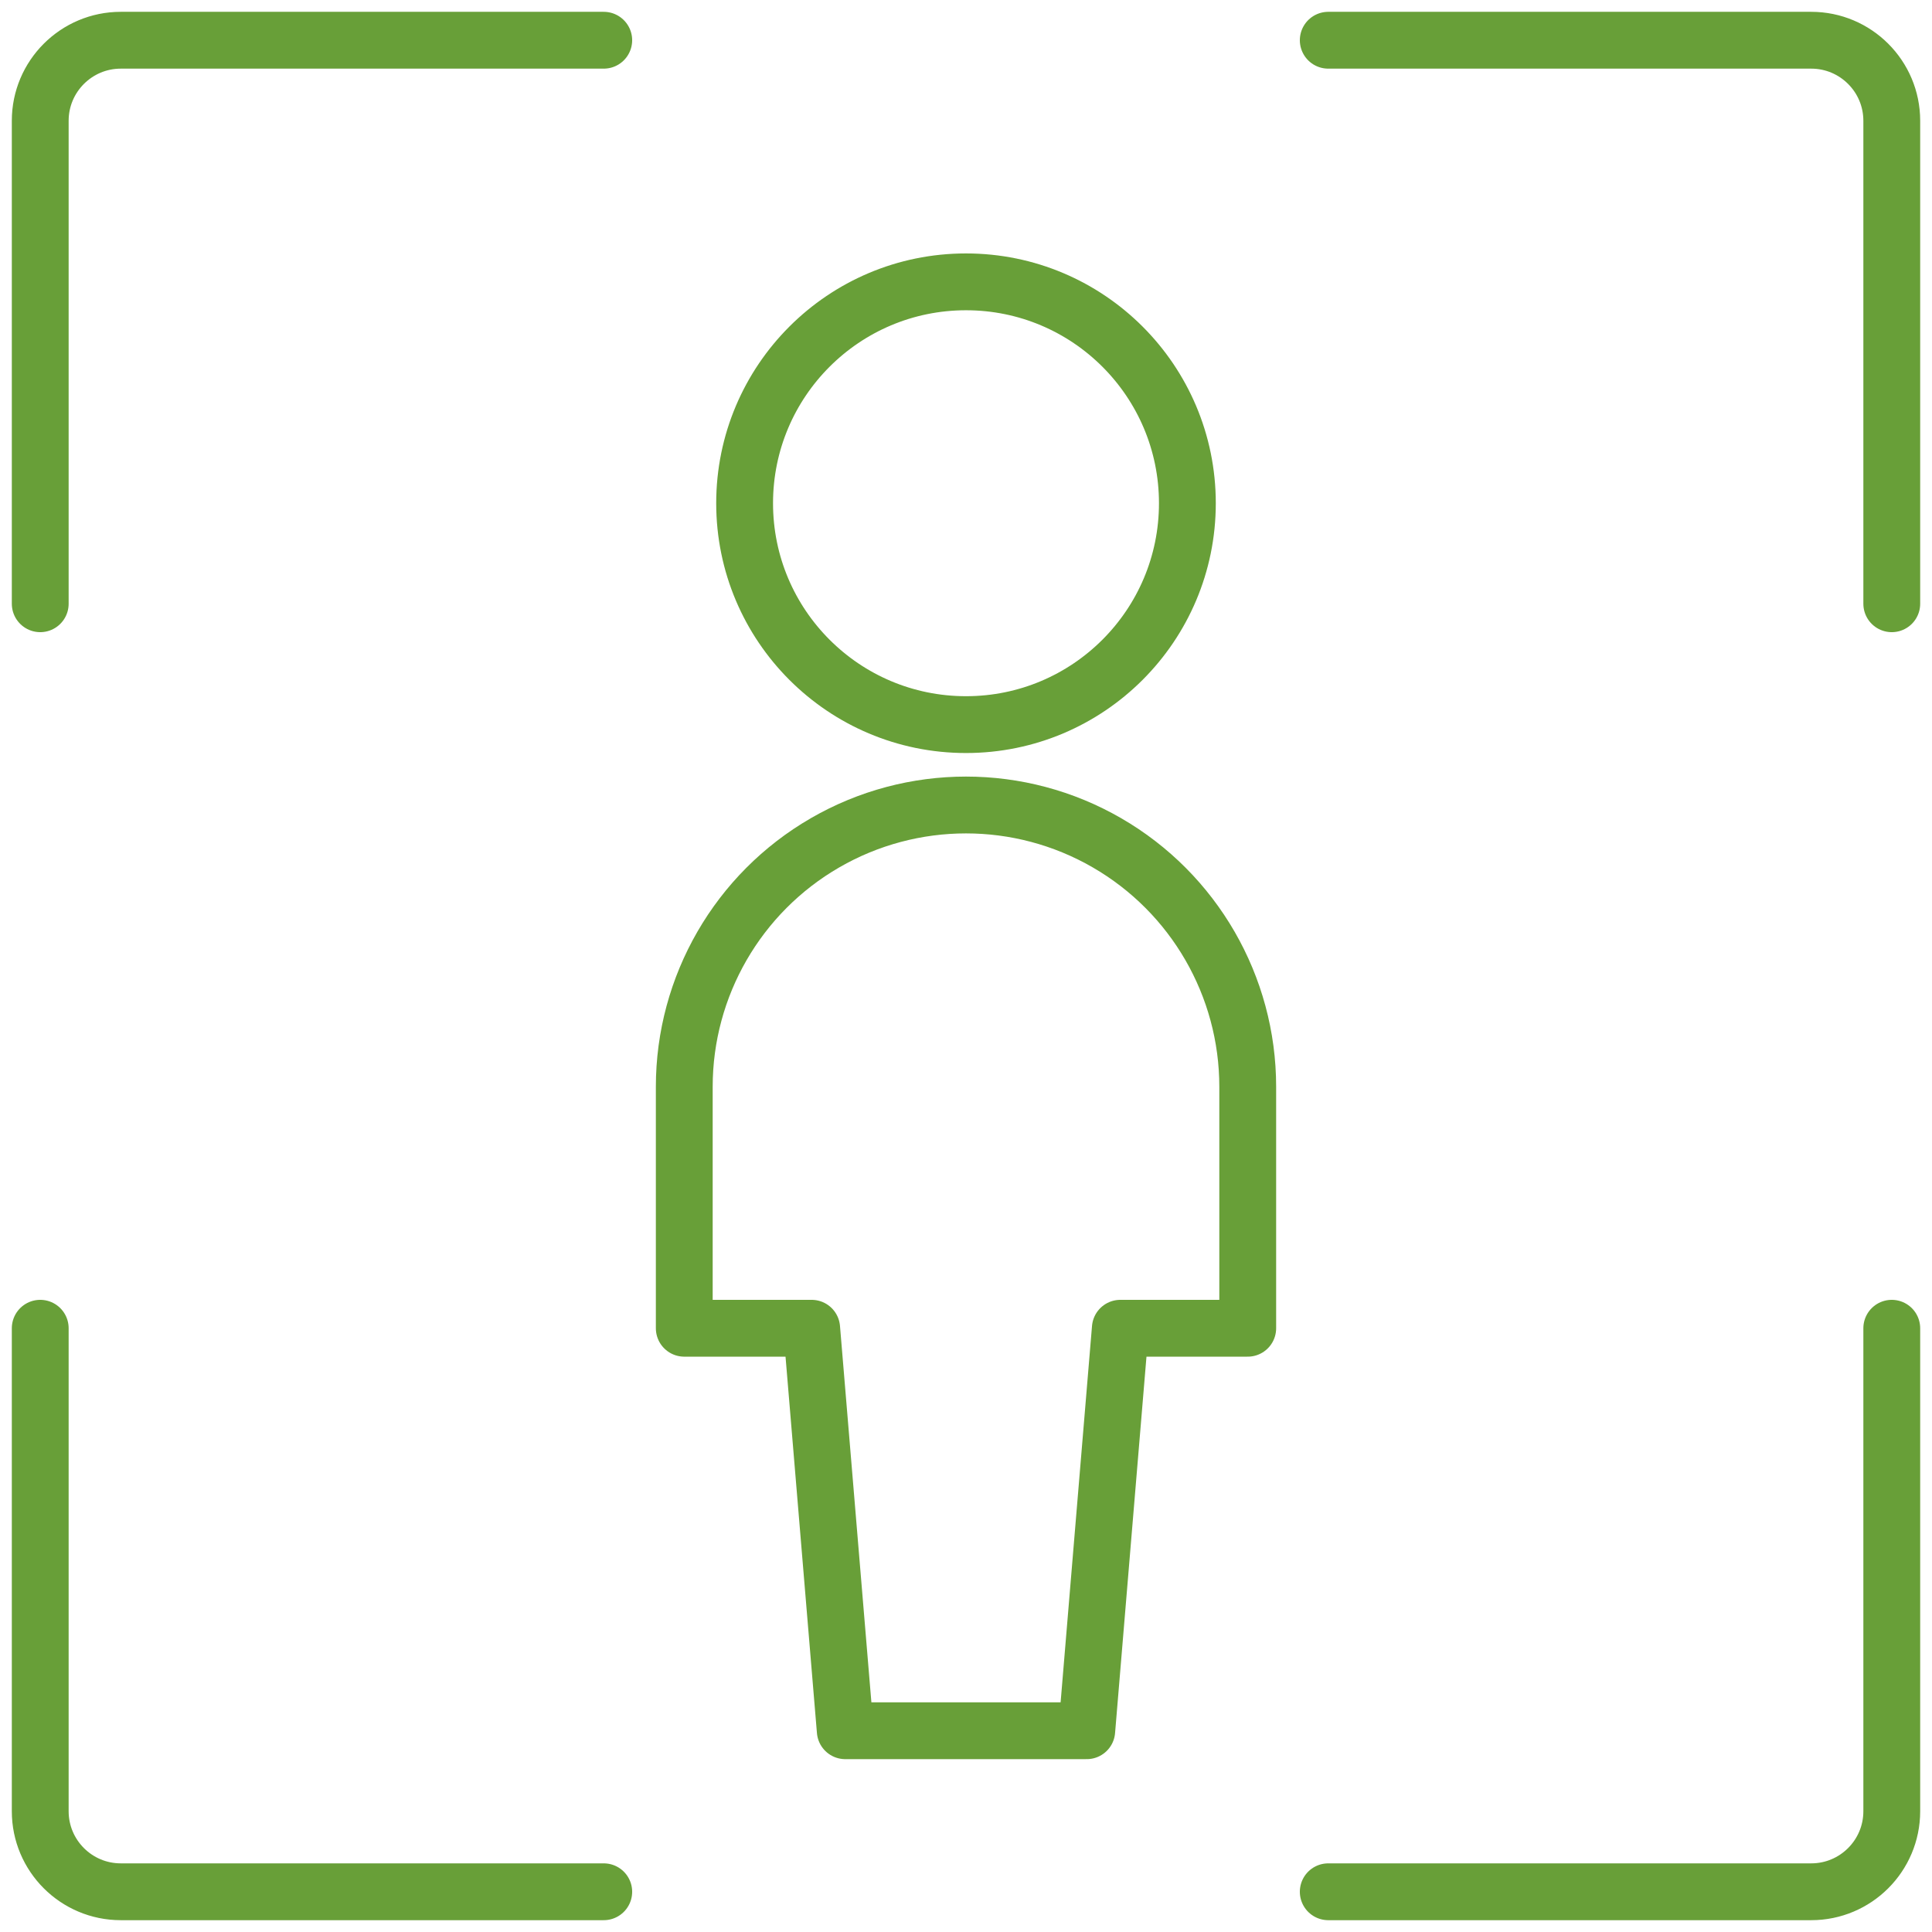
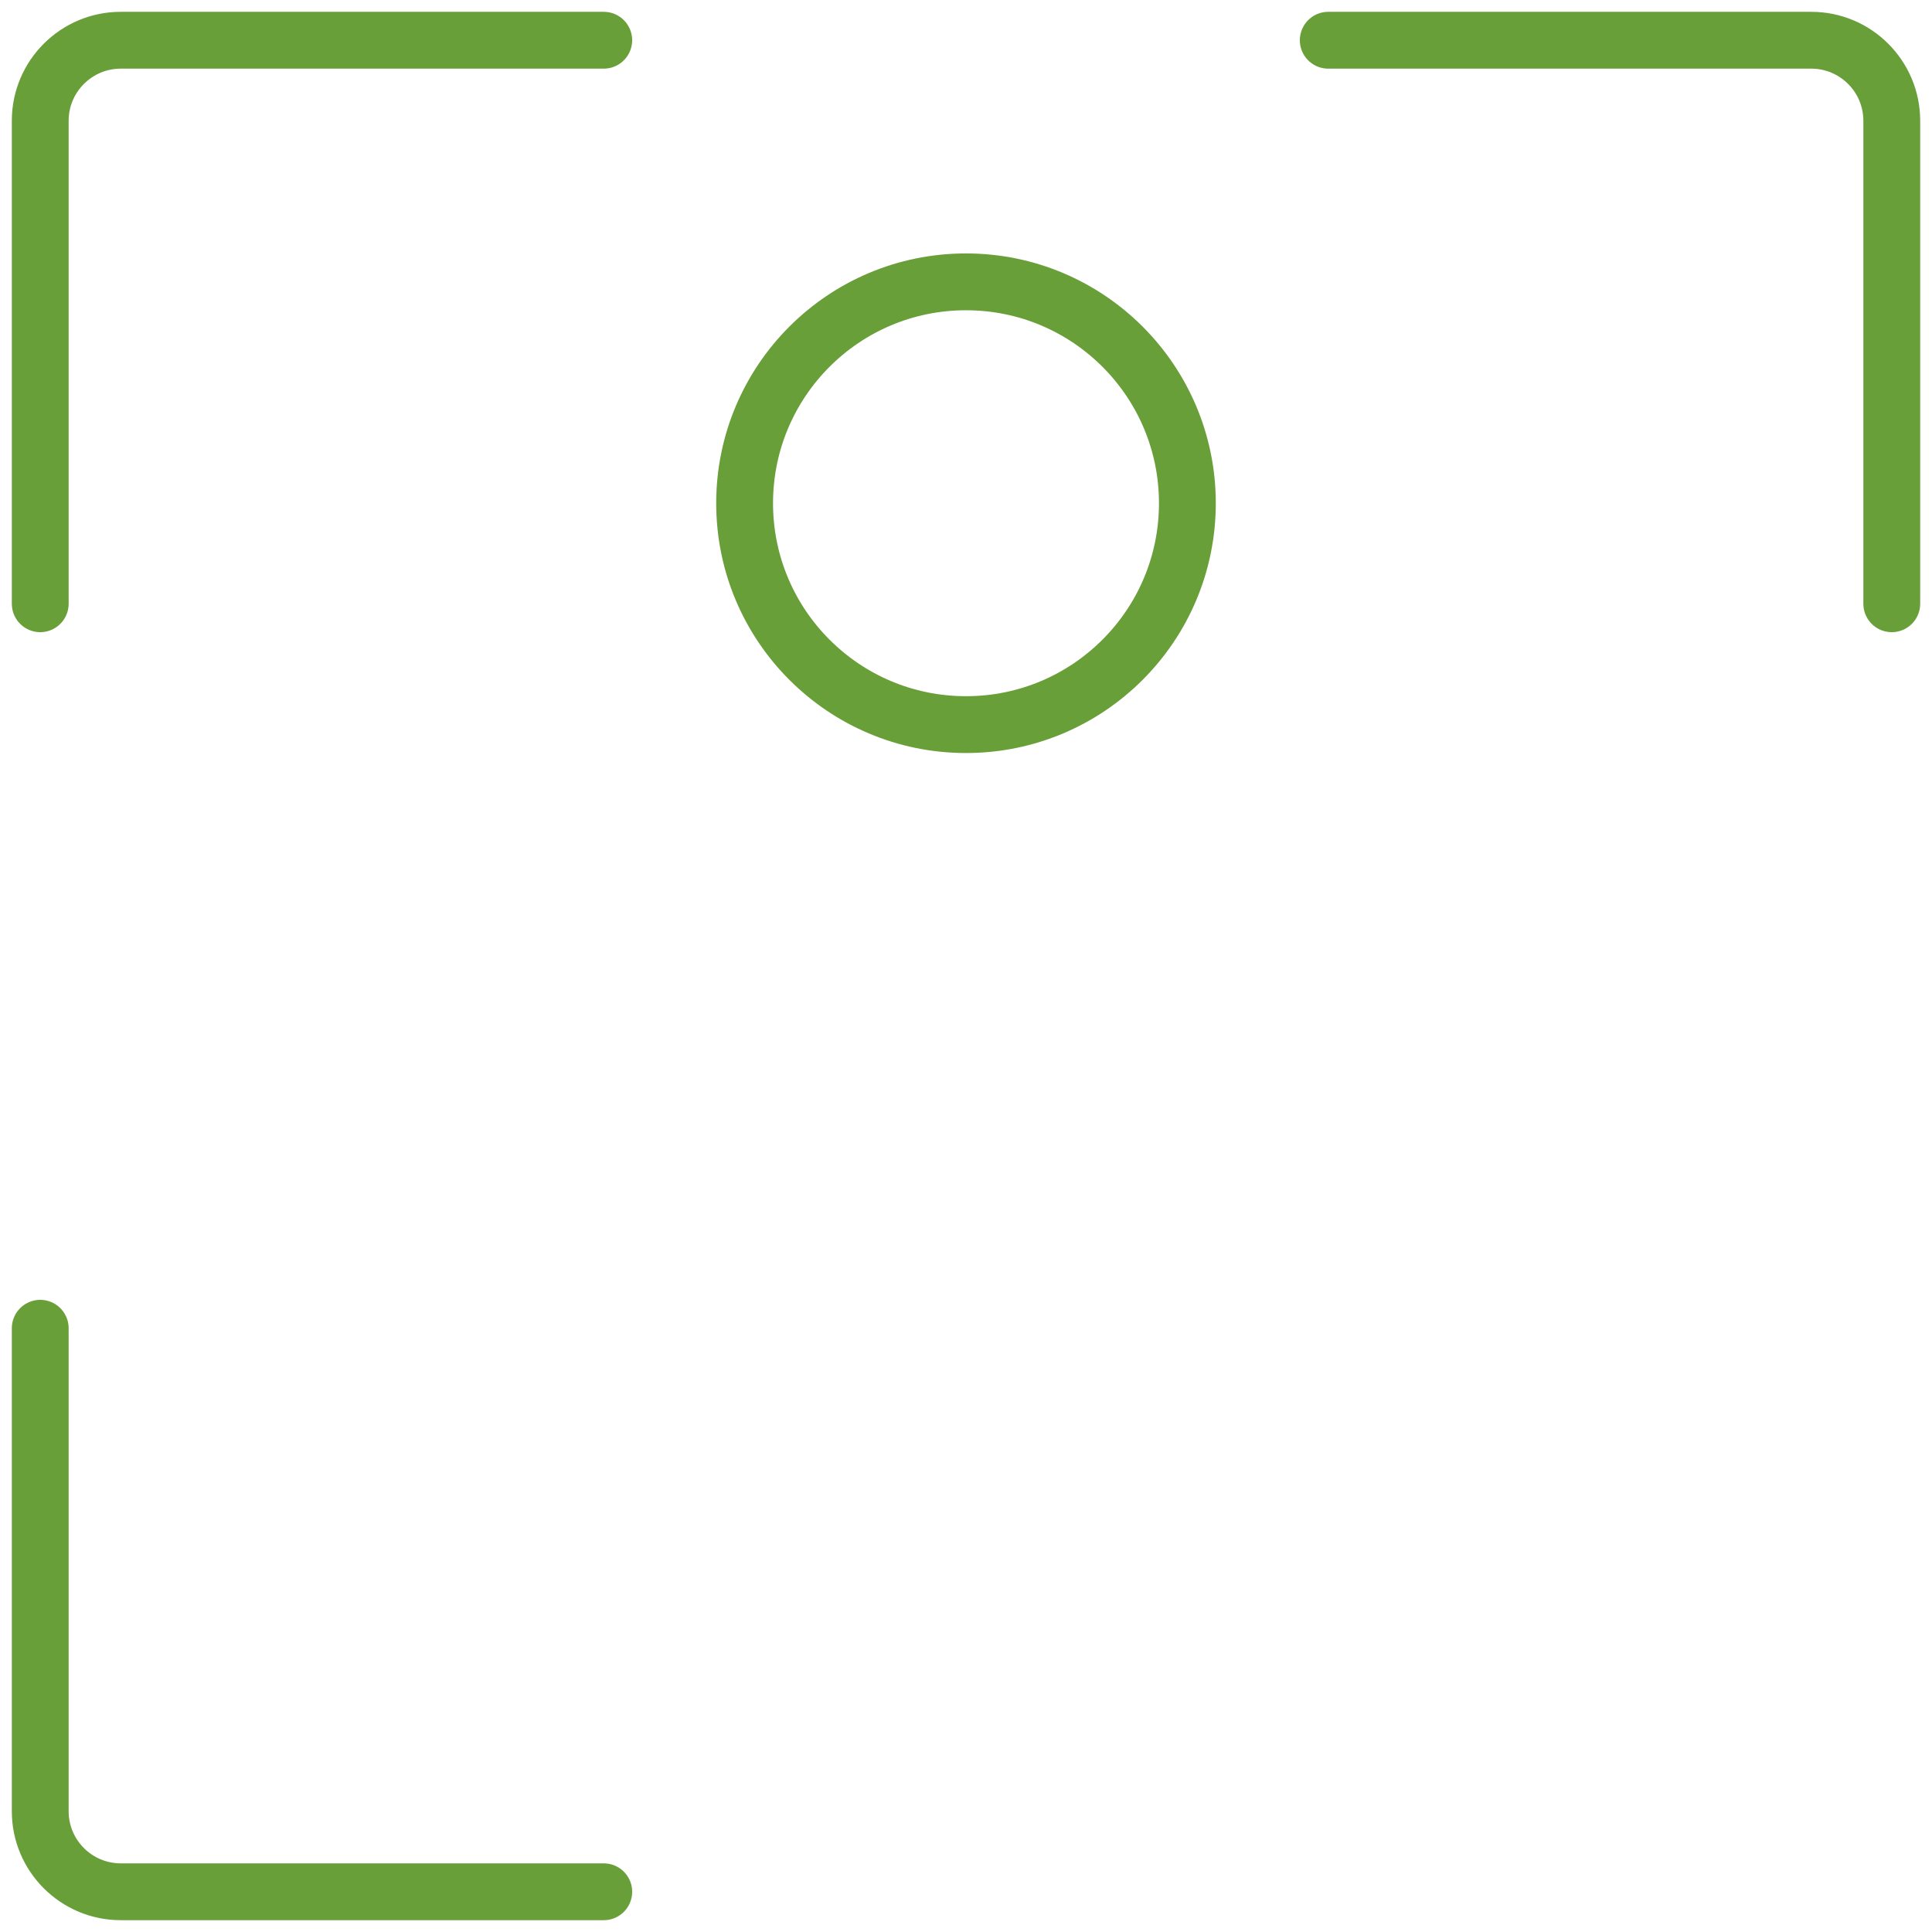
<svg xmlns="http://www.w3.org/2000/svg" width="34px" height="34px" viewBox="0 0 34 34" version="1.1">
  <title>Light</title>
  <g id="Design" stroke="none" stroke-width="1" fill="none" fill-rule="evenodd" stroke-linecap="round" stroke-linejoin="round">
    <g id="1600_Desktop_Rediseño-pago-con-tarjeta_Domiciliación" transform="translate(-249, -827)" stroke="#689F38">
      <g id="Light" transform="translate(249, 827)">
        <path d="M10.625,33.292 L2.125,33.292 C1.343,33.292 0.708,32.657 0.708,31.875 L0.708,23.375" id="Shape" />
        <path d="M10.625,0.708 L2.125,0.708 C1.343,0.708 0.708,1.343 0.708,2.125 L0.708,10.625" id="Shape" />
-         <path d="M23.375,33.292 L31.875,33.292 C32.657,33.292 33.292,32.657 33.292,31.875 L33.292,23.375" id="Shape" />
        <path d="M23.375,0.708 L31.875,0.708 C32.657,0.708 33.292,1.343 33.292,2.125 L33.292,10.625" id="Shape" />
        <circle id="Oval" cx="17" cy="8.856" r="3.896" />
-         <path d="M21.958,19.125 C21.958,17.354 21.013,15.717 19.479,14.831 C17.945,13.945 16.055,13.945 14.521,14.831 C12.987,15.717 12.042,17.354 12.042,19.125 L12.042,23.375 L14.284,23.375 L14.875,30.458 L19.125,30.458 L19.716,23.375 L21.958,23.375 L21.958,19.125 Z" id="Shape" />
      </g>
    </g>
  </g>
</svg>